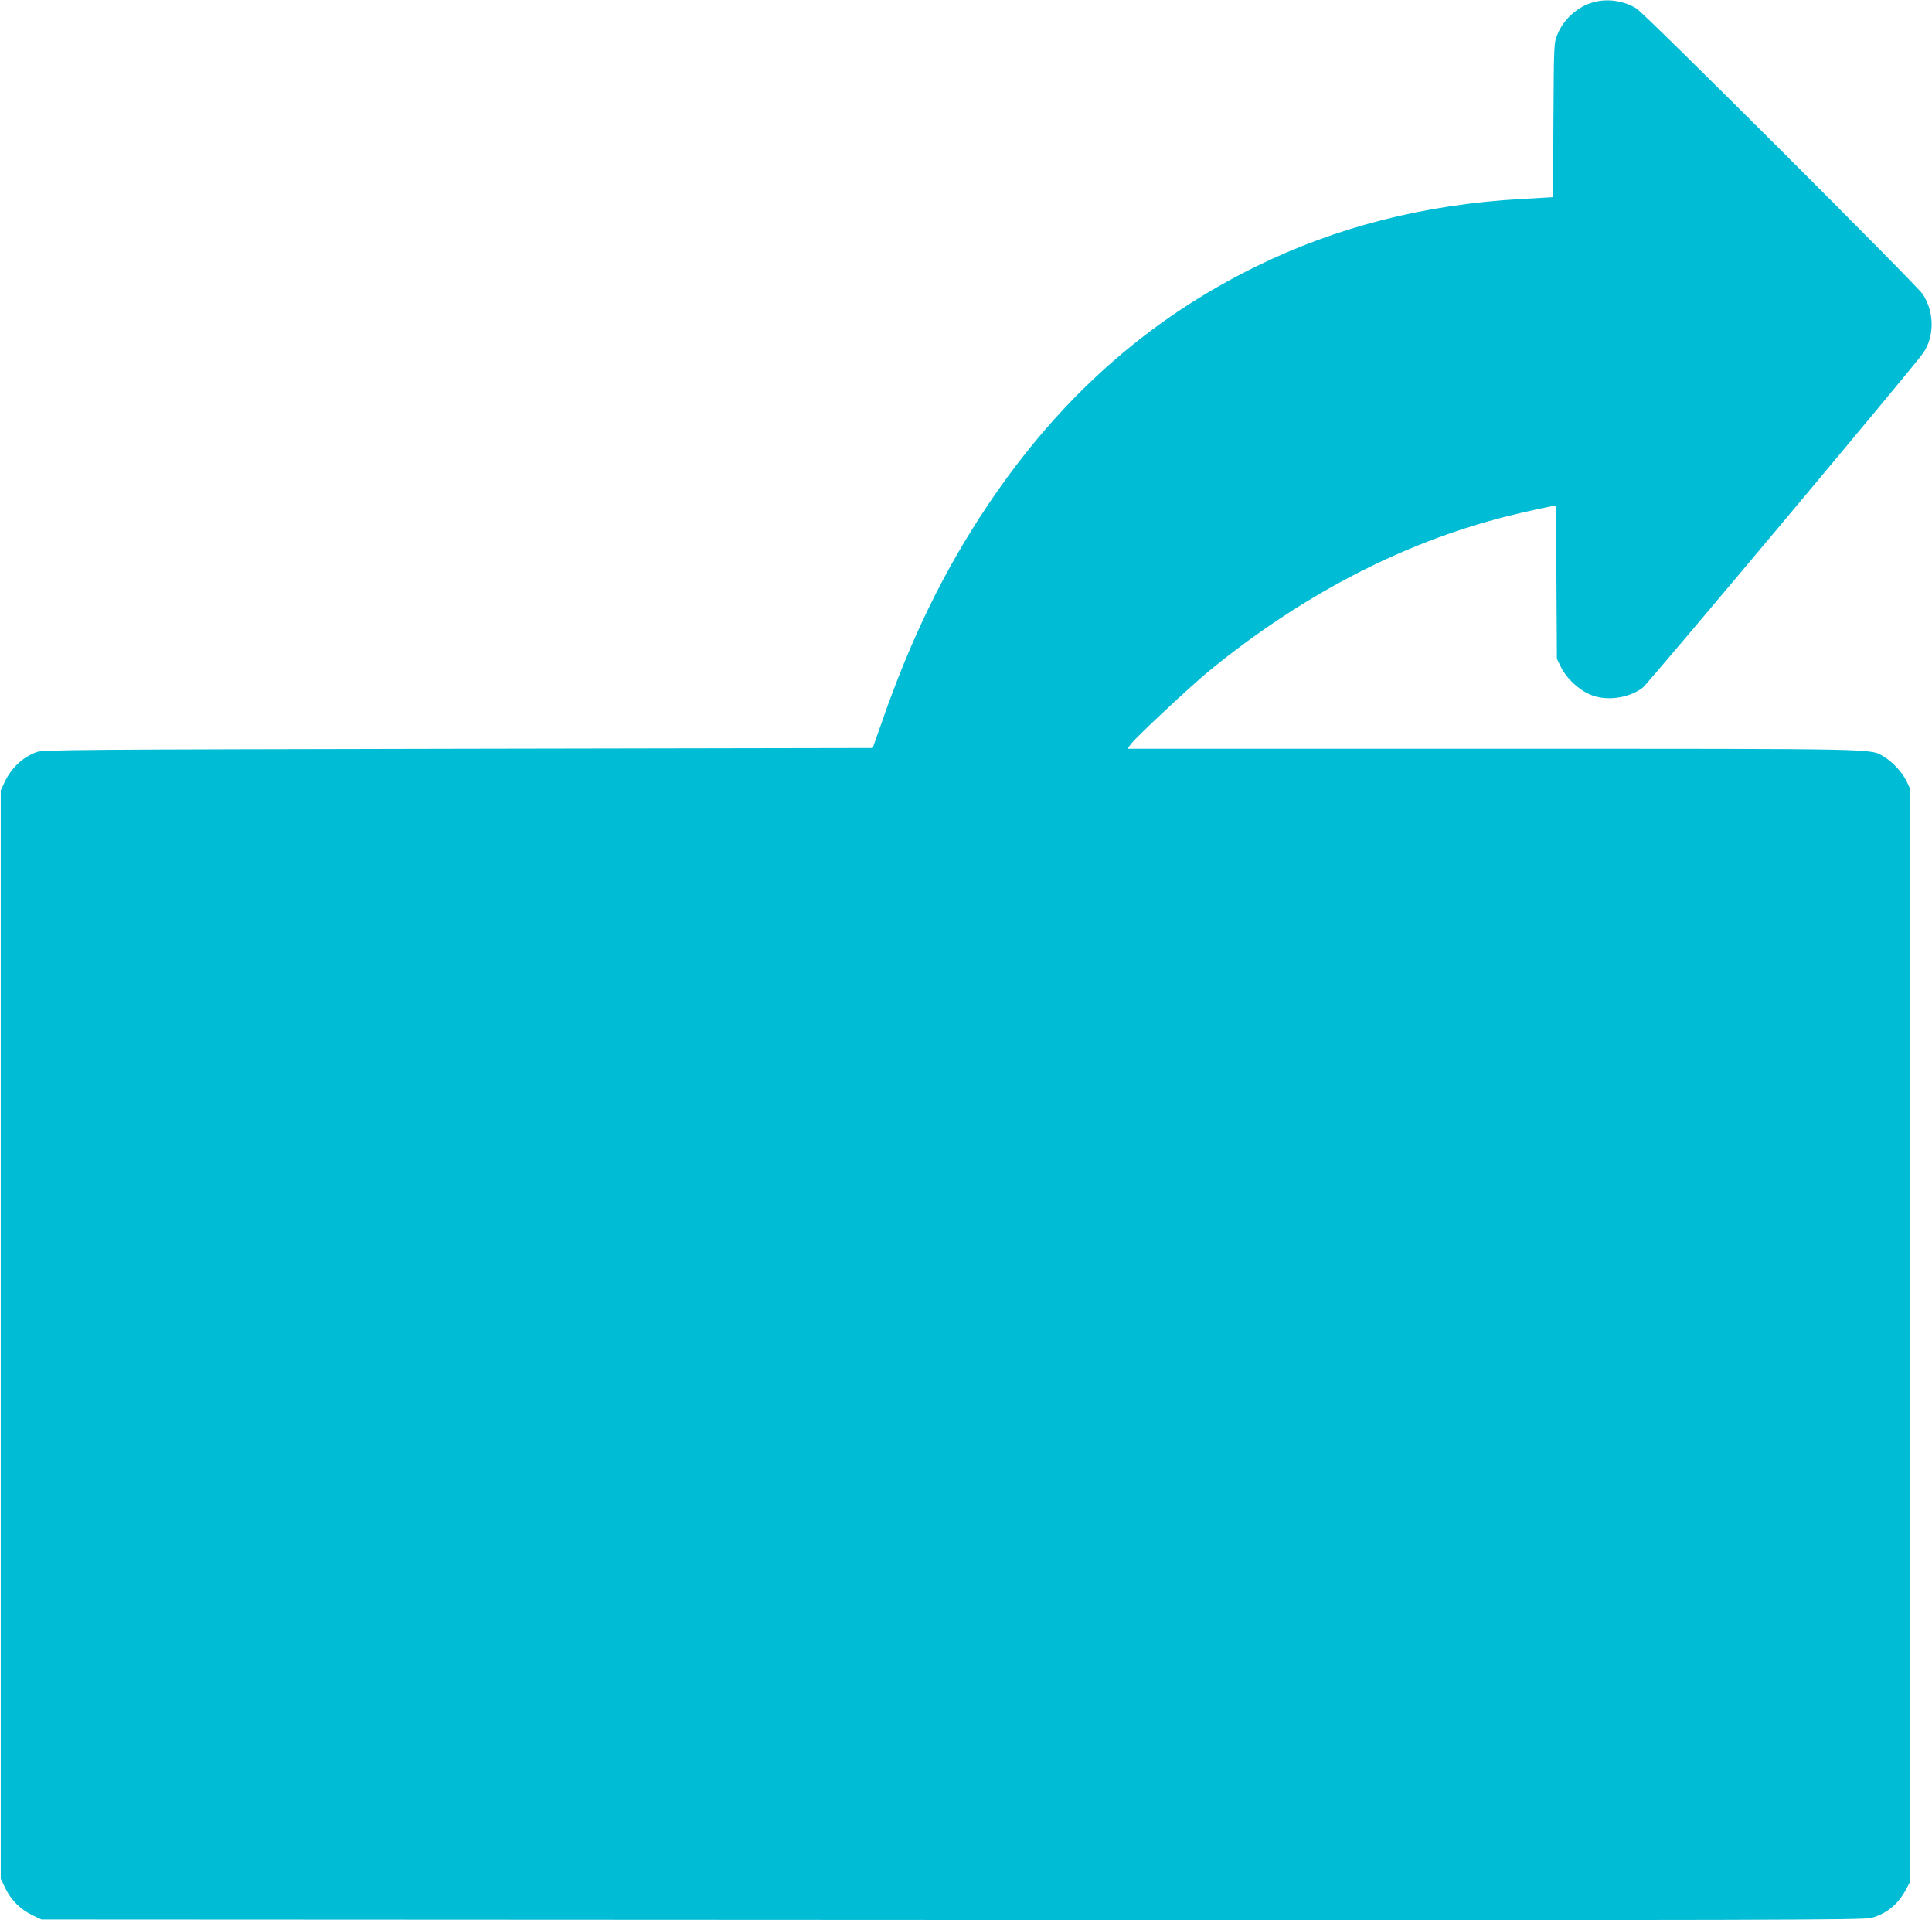
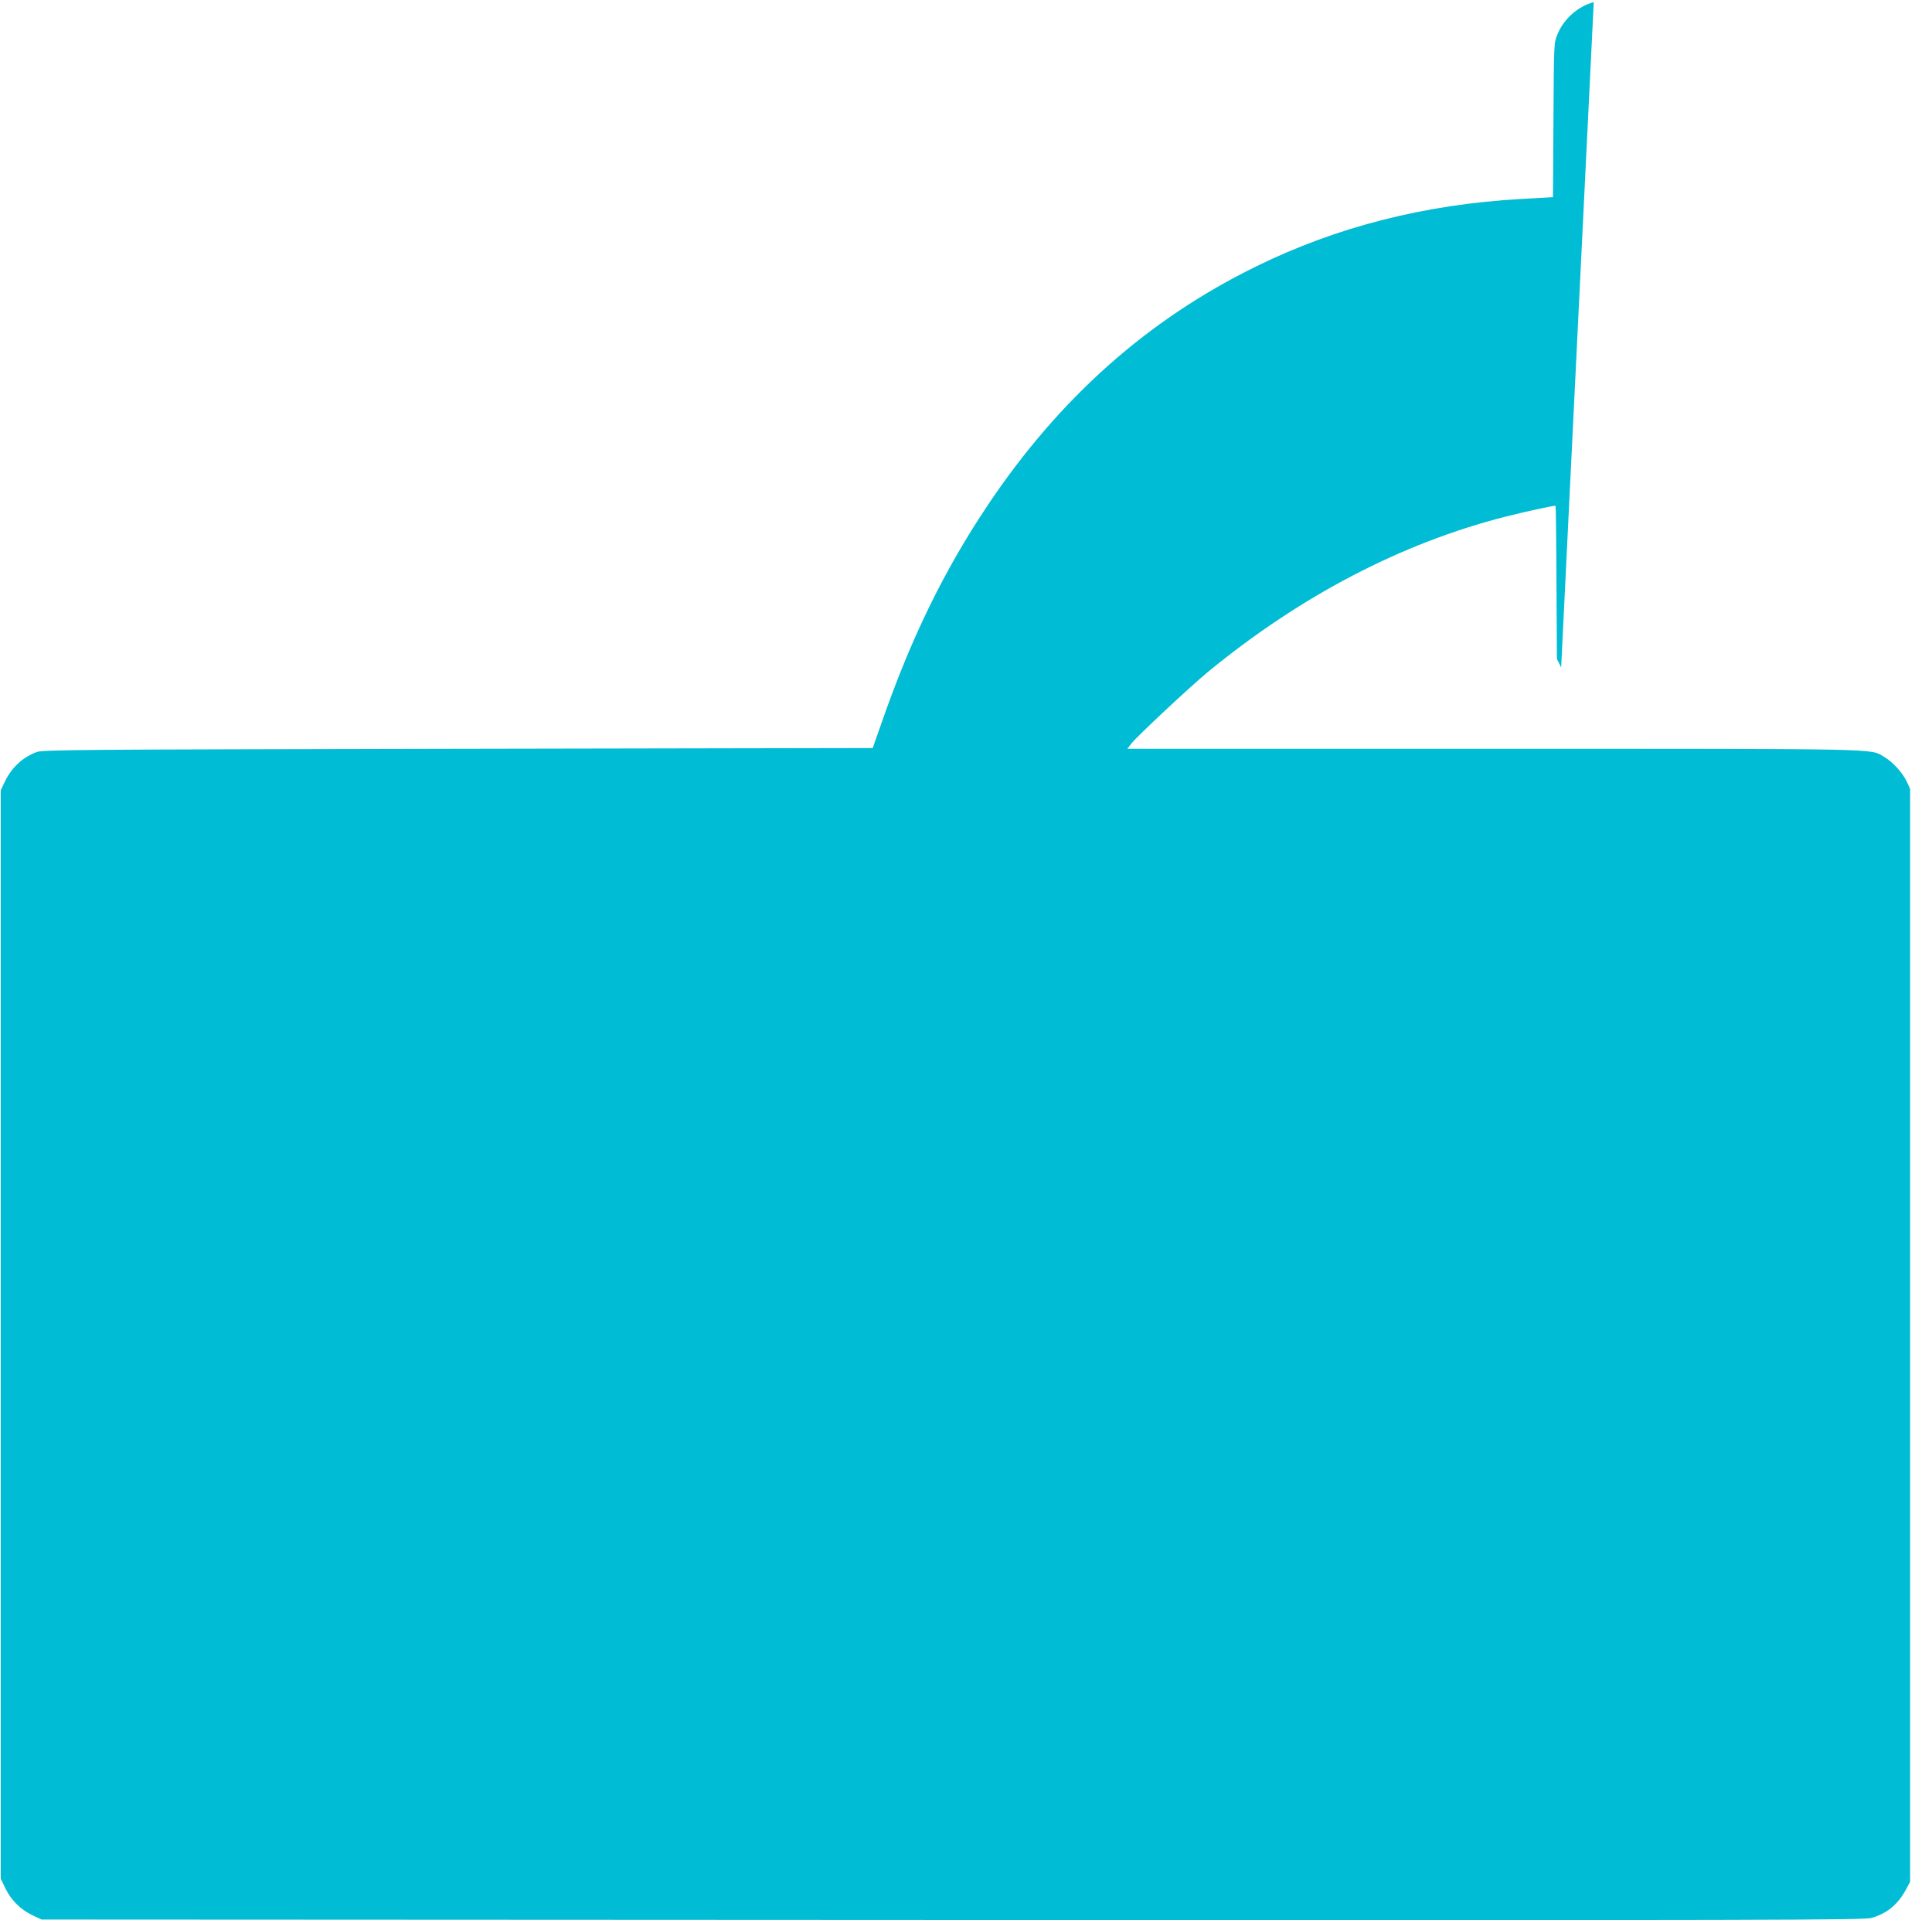
<svg xmlns="http://www.w3.org/2000/svg" version="1.0" width="1280pt" height="1272pt" viewBox="0 0 1280 1272" preserveAspectRatio="xMidYMid meet">
  <g transform="translate(0,1272) scale(0.1,-0.1)" fill="#00bcd4" stroke="none">
-     <path d="M10559 12706 c-105 -28 -200 -112 -241 -215 -23 -55 -23 -61 -26 -567 l-3 -510 -212 -12 c-637 -36 -1219 -184 -1753 -446 -719 -352 -1304 -872 -1779 -1581 -290 -433 -510 -883 -705 -1445 l-58 -165 -2748 -5 c-2524 -5 -2753 -6 -2792 -22 -94 -35 -167 -105 -211 -198 l-26 -55 0 -3605 0 -3605 32 -66 c39 -79 102 -140 181 -177 l57 -27 6035 -3 c5482 -2 6040 -1 6090 14 104 30 176 90 231 194 l24 45 0 3620 0 3620 -22 47 c-27 59 -94 132 -151 165 -94 55 35 53 -2585 53 l-2428 0 26 34 c36 47 390 378 510 477 615 504 1282 852 1971 1027 126 32 308 72 330 72 2 0 5 -228 6 -507 l3 -508 28 -56 c34 -70 110 -142 185 -177 106 -49 260 -30 356 43 35 27 1806 2139 1858 2217 75 110 74 269 -2 388 -38 59 -1842 1860 -1898 1894 -82 51 -191 67 -283 42z" />
+     <path d="M10559 12706 c-105 -28 -200 -112 -241 -215 -23 -55 -23 -61 -26 -567 l-3 -510 -212 -12 c-637 -36 -1219 -184 -1753 -446 -719 -352 -1304 -872 -1779 -1581 -290 -433 -510 -883 -705 -1445 l-58 -165 -2748 -5 c-2524 -5 -2753 -6 -2792 -22 -94 -35 -167 -105 -211 -198 l-26 -55 0 -3605 0 -3605 32 -66 c39 -79 102 -140 181 -177 l57 -27 6035 -3 c5482 -2 6040 -1 6090 14 104 30 176 90 231 194 l24 45 0 3620 0 3620 -22 47 c-27 59 -94 132 -151 165 -94 55 35 53 -2585 53 l-2428 0 26 34 c36 47 390 378 510 477 615 504 1282 852 1971 1027 126 32 308 72 330 72 2 0 5 -228 6 -507 l3 -508 28 -56 z" />
  </g>
</svg>